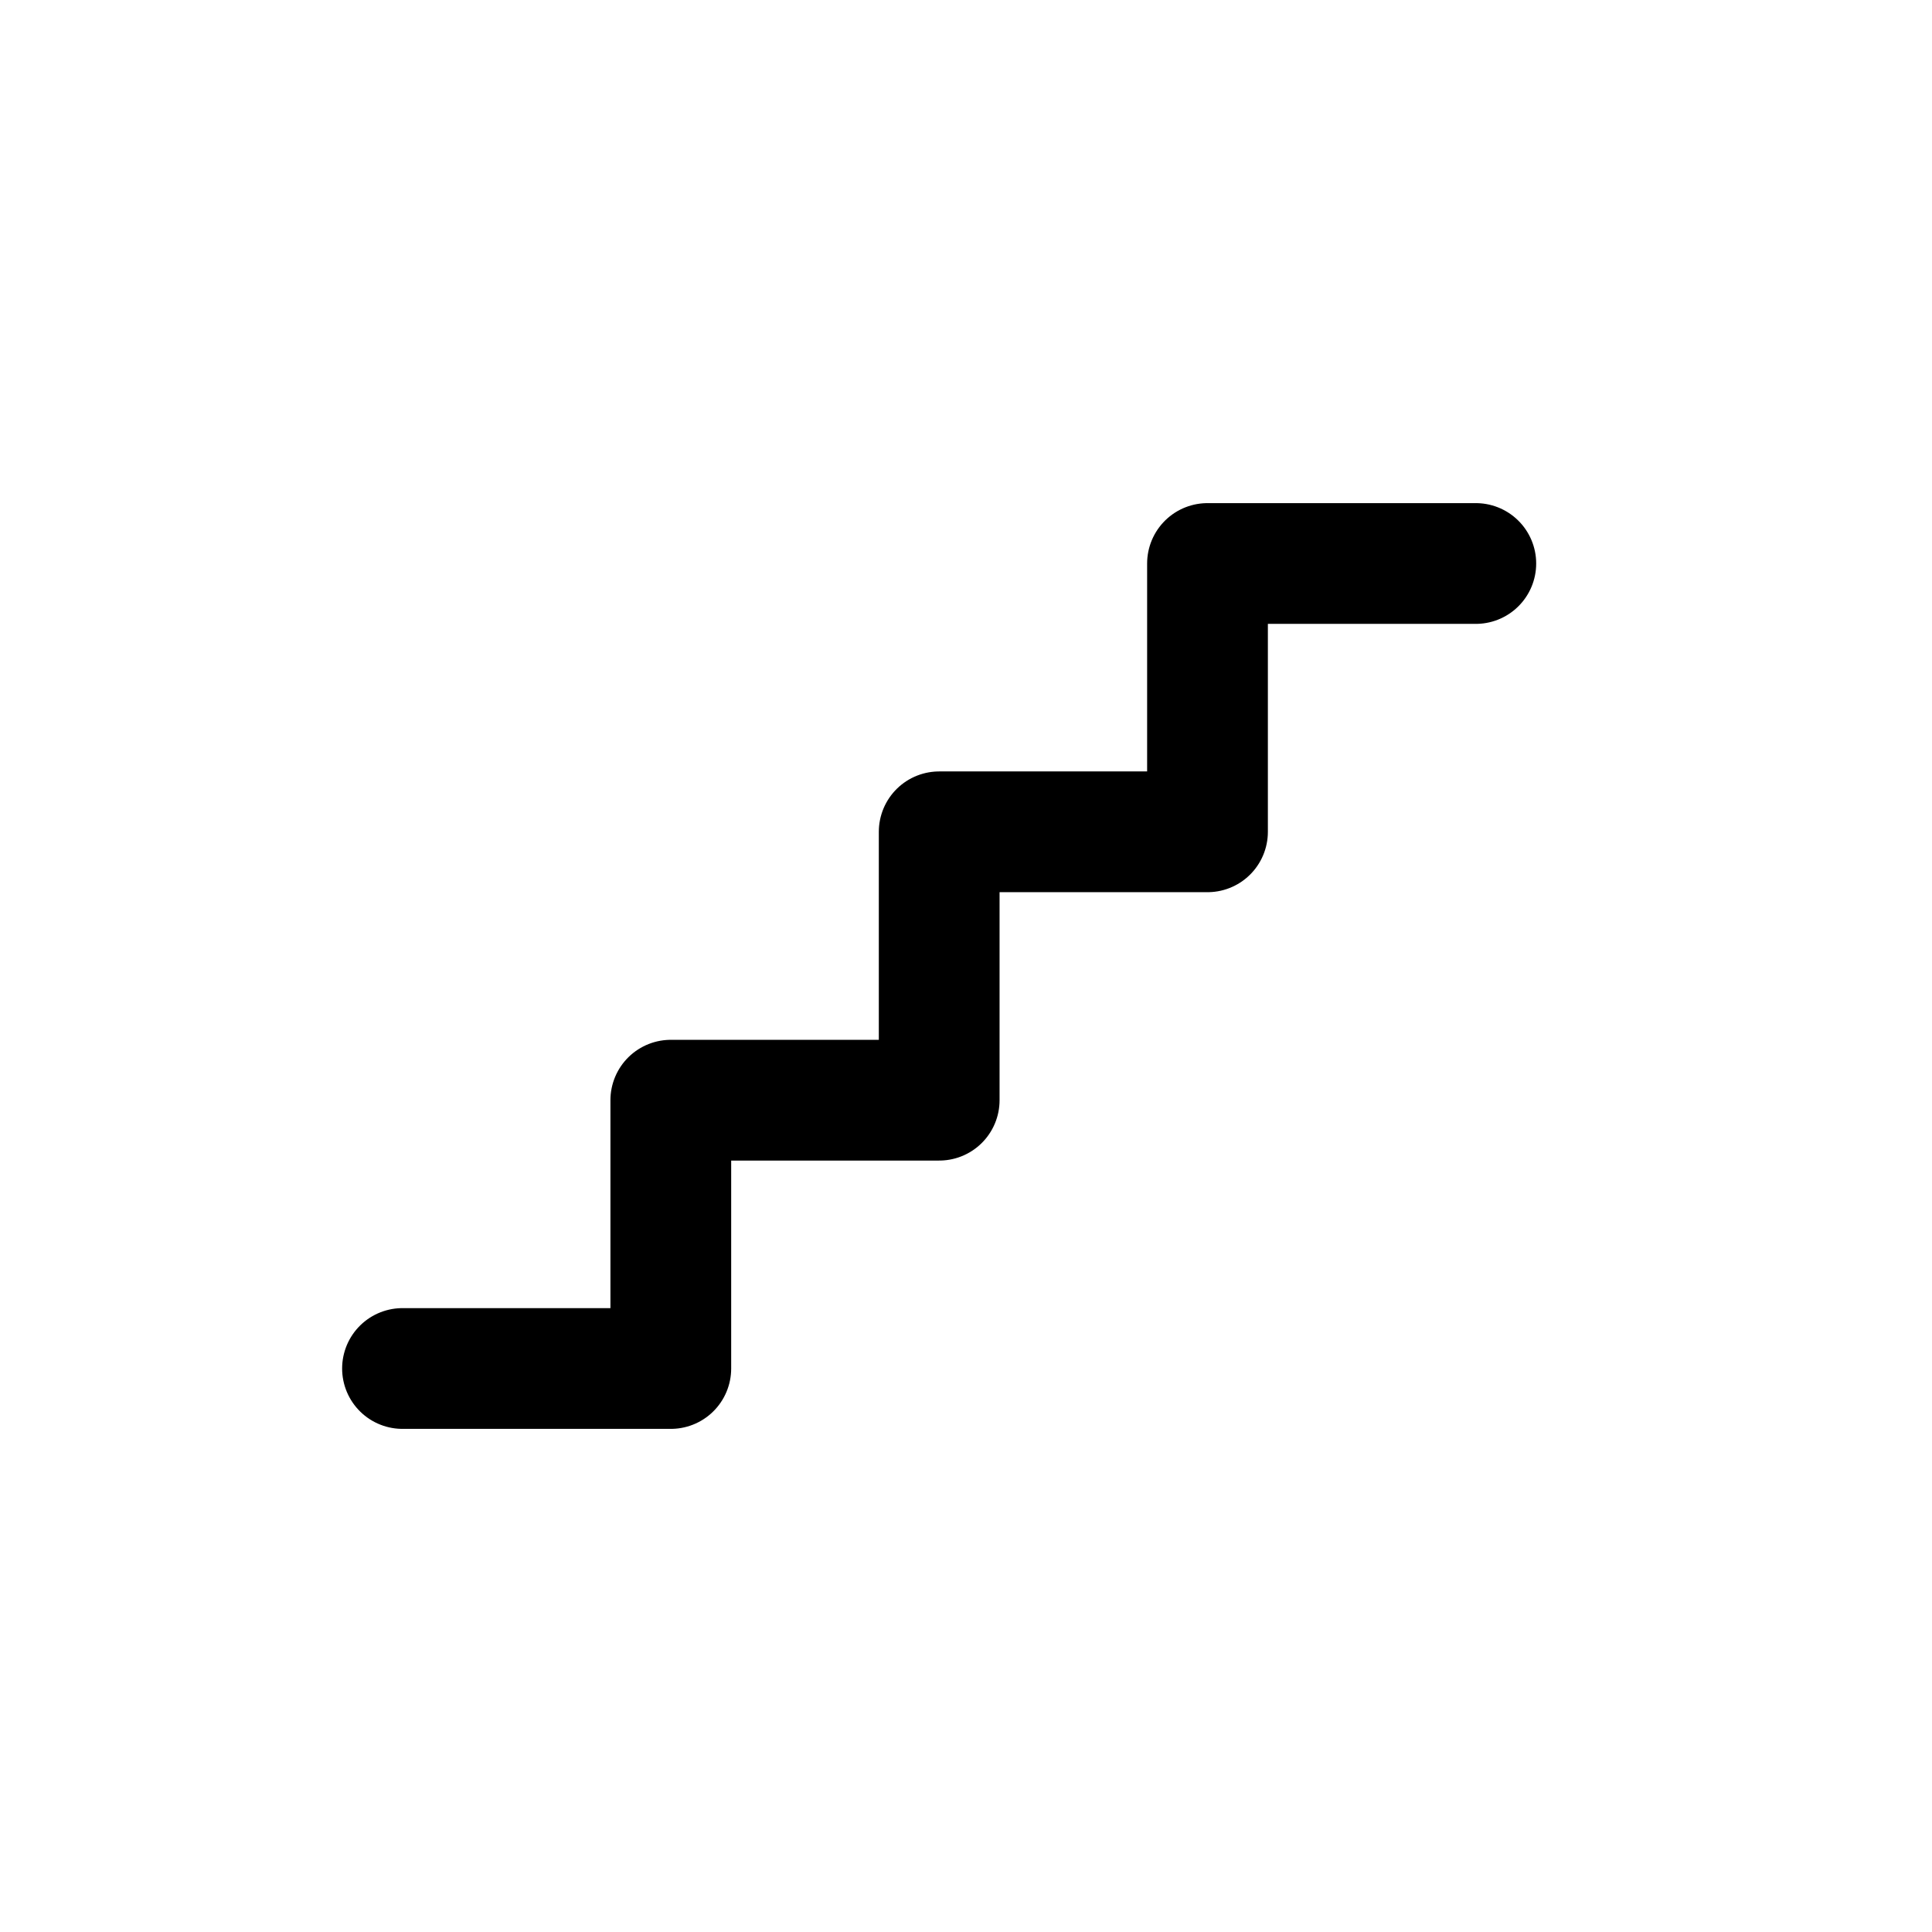
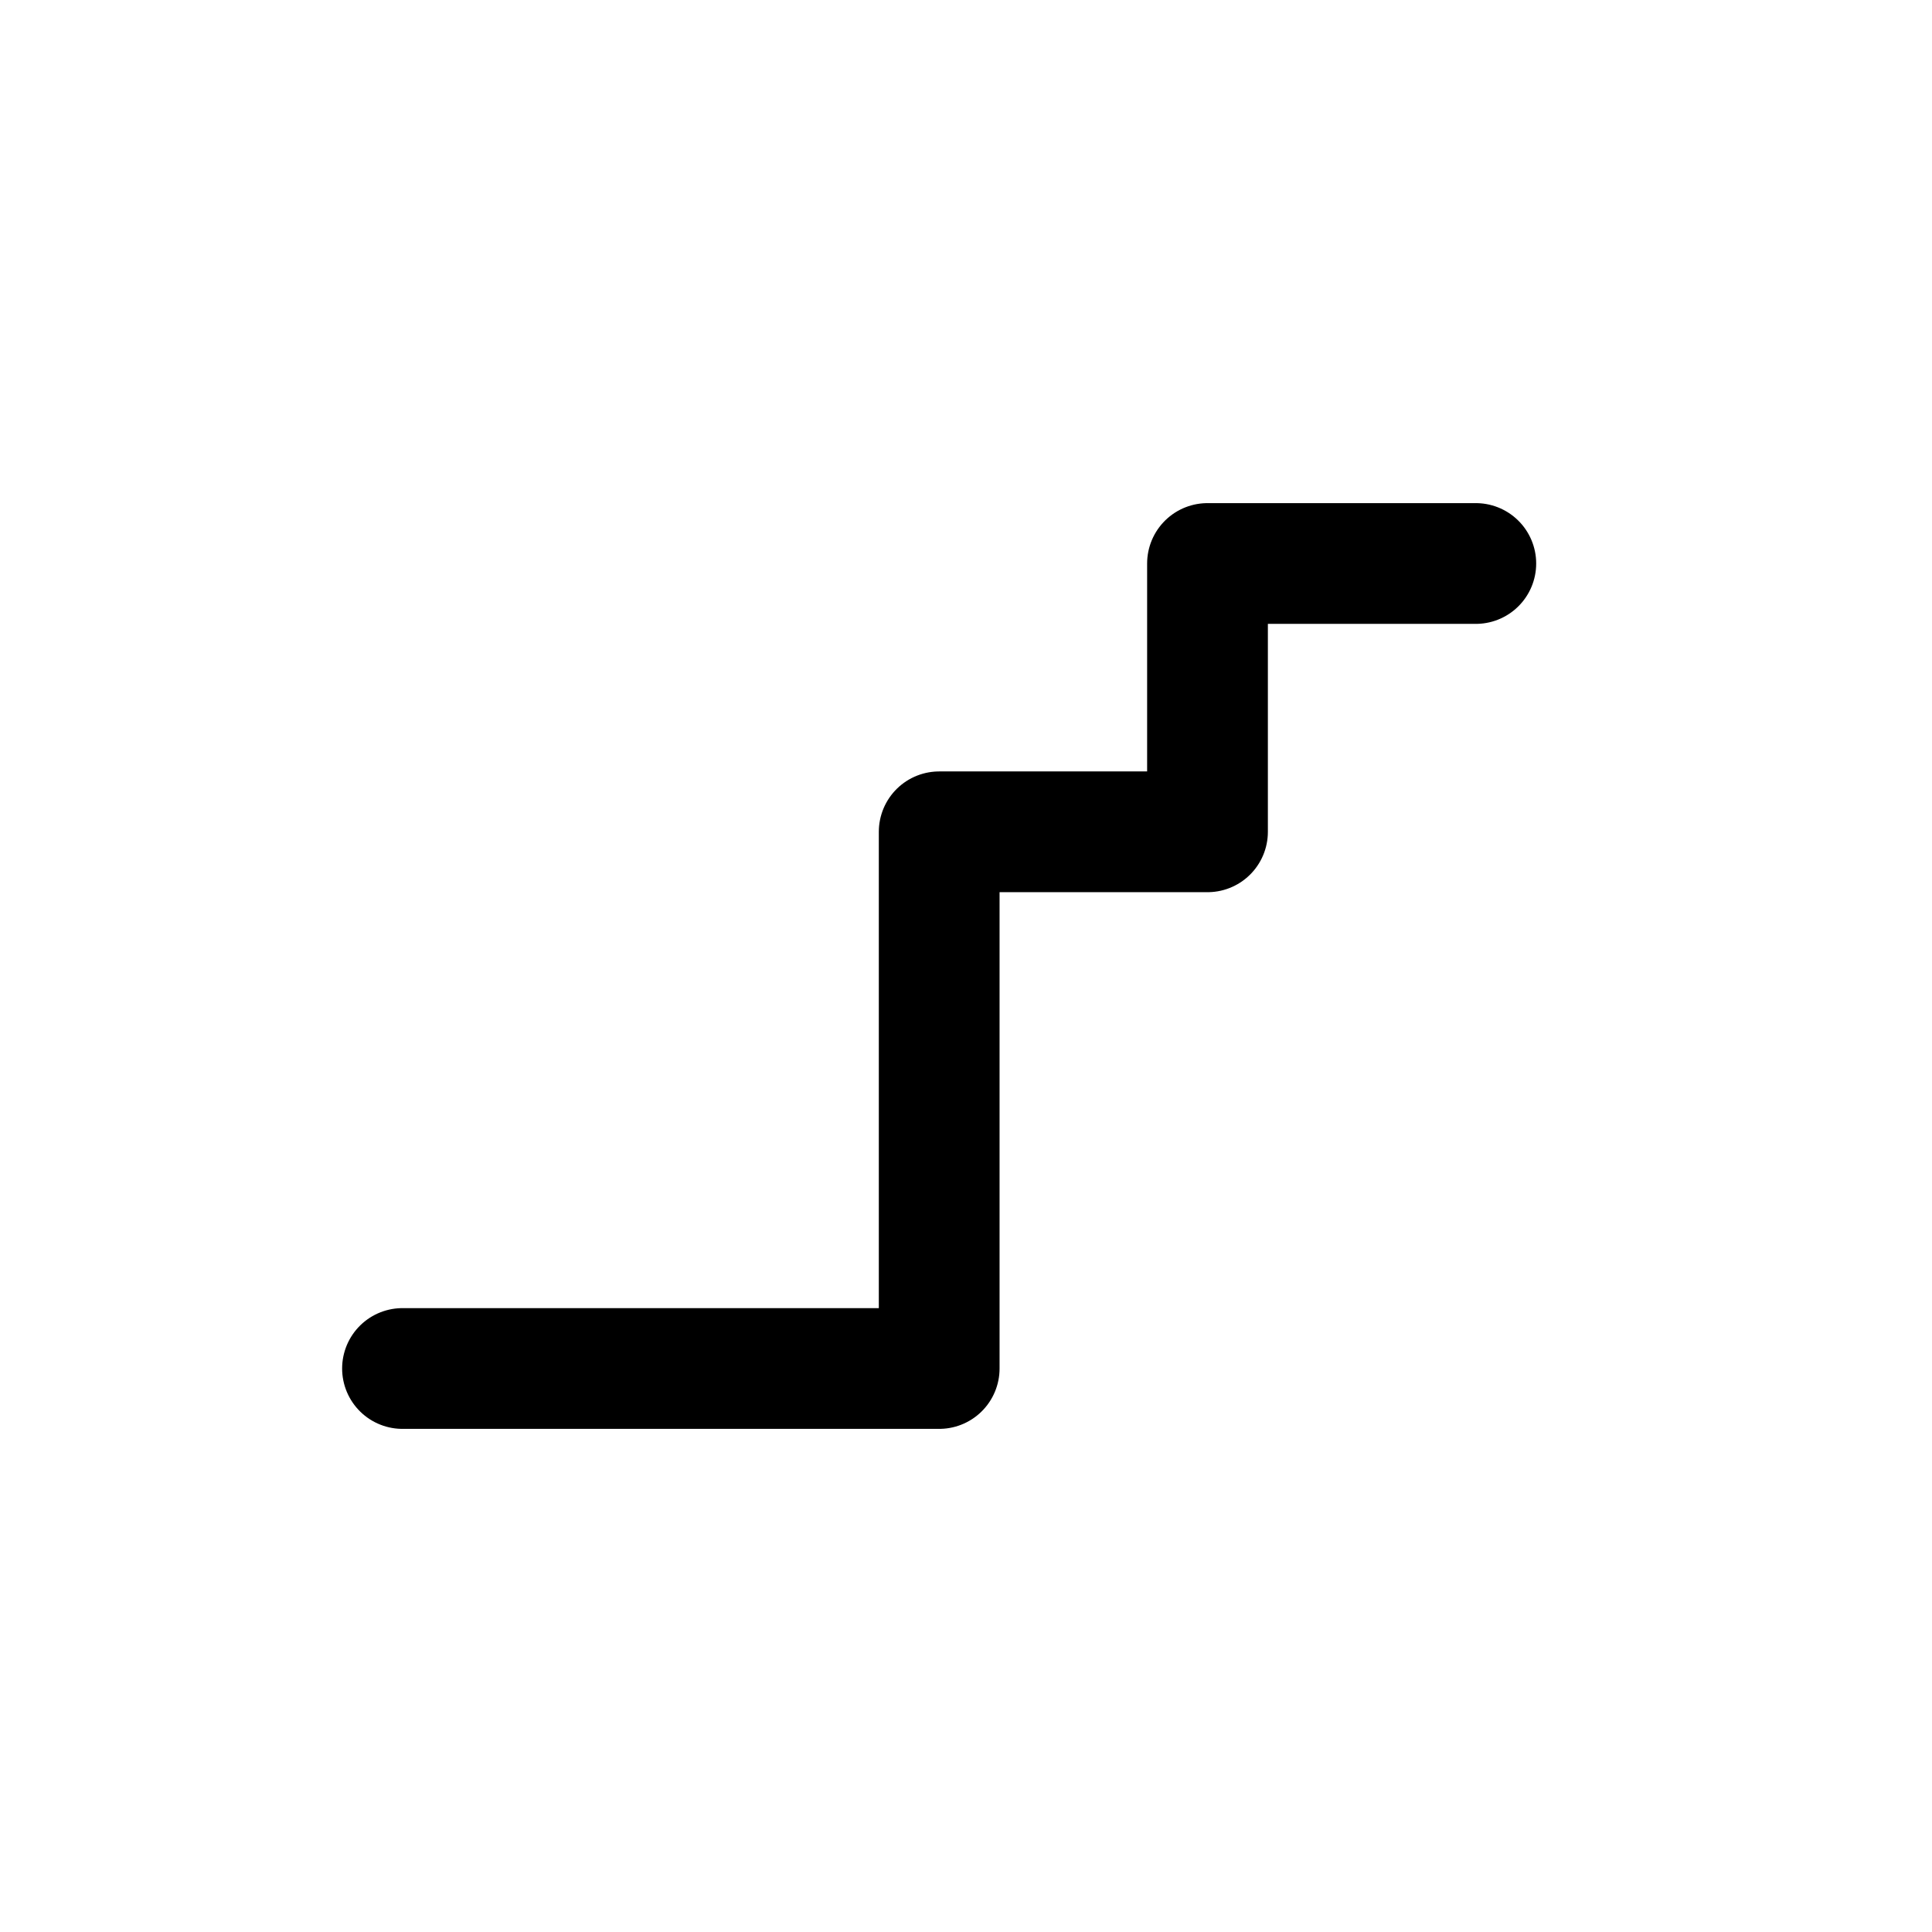
<svg xmlns="http://www.w3.org/2000/svg" width="24" height="24" viewBox="0 0 24 24" fill="none">
-   <path d="M5 17H8.333V13.667H11.667V10.333H15V7H18.333" stroke="black" stroke-width="1.5" stroke-linecap="round" stroke-linejoin="round" />
+   <path d="M5 17H8.333H11.667V10.333H15V7H18.333" stroke="black" stroke-width="1.5" stroke-linecap="round" stroke-linejoin="round" />
</svg>